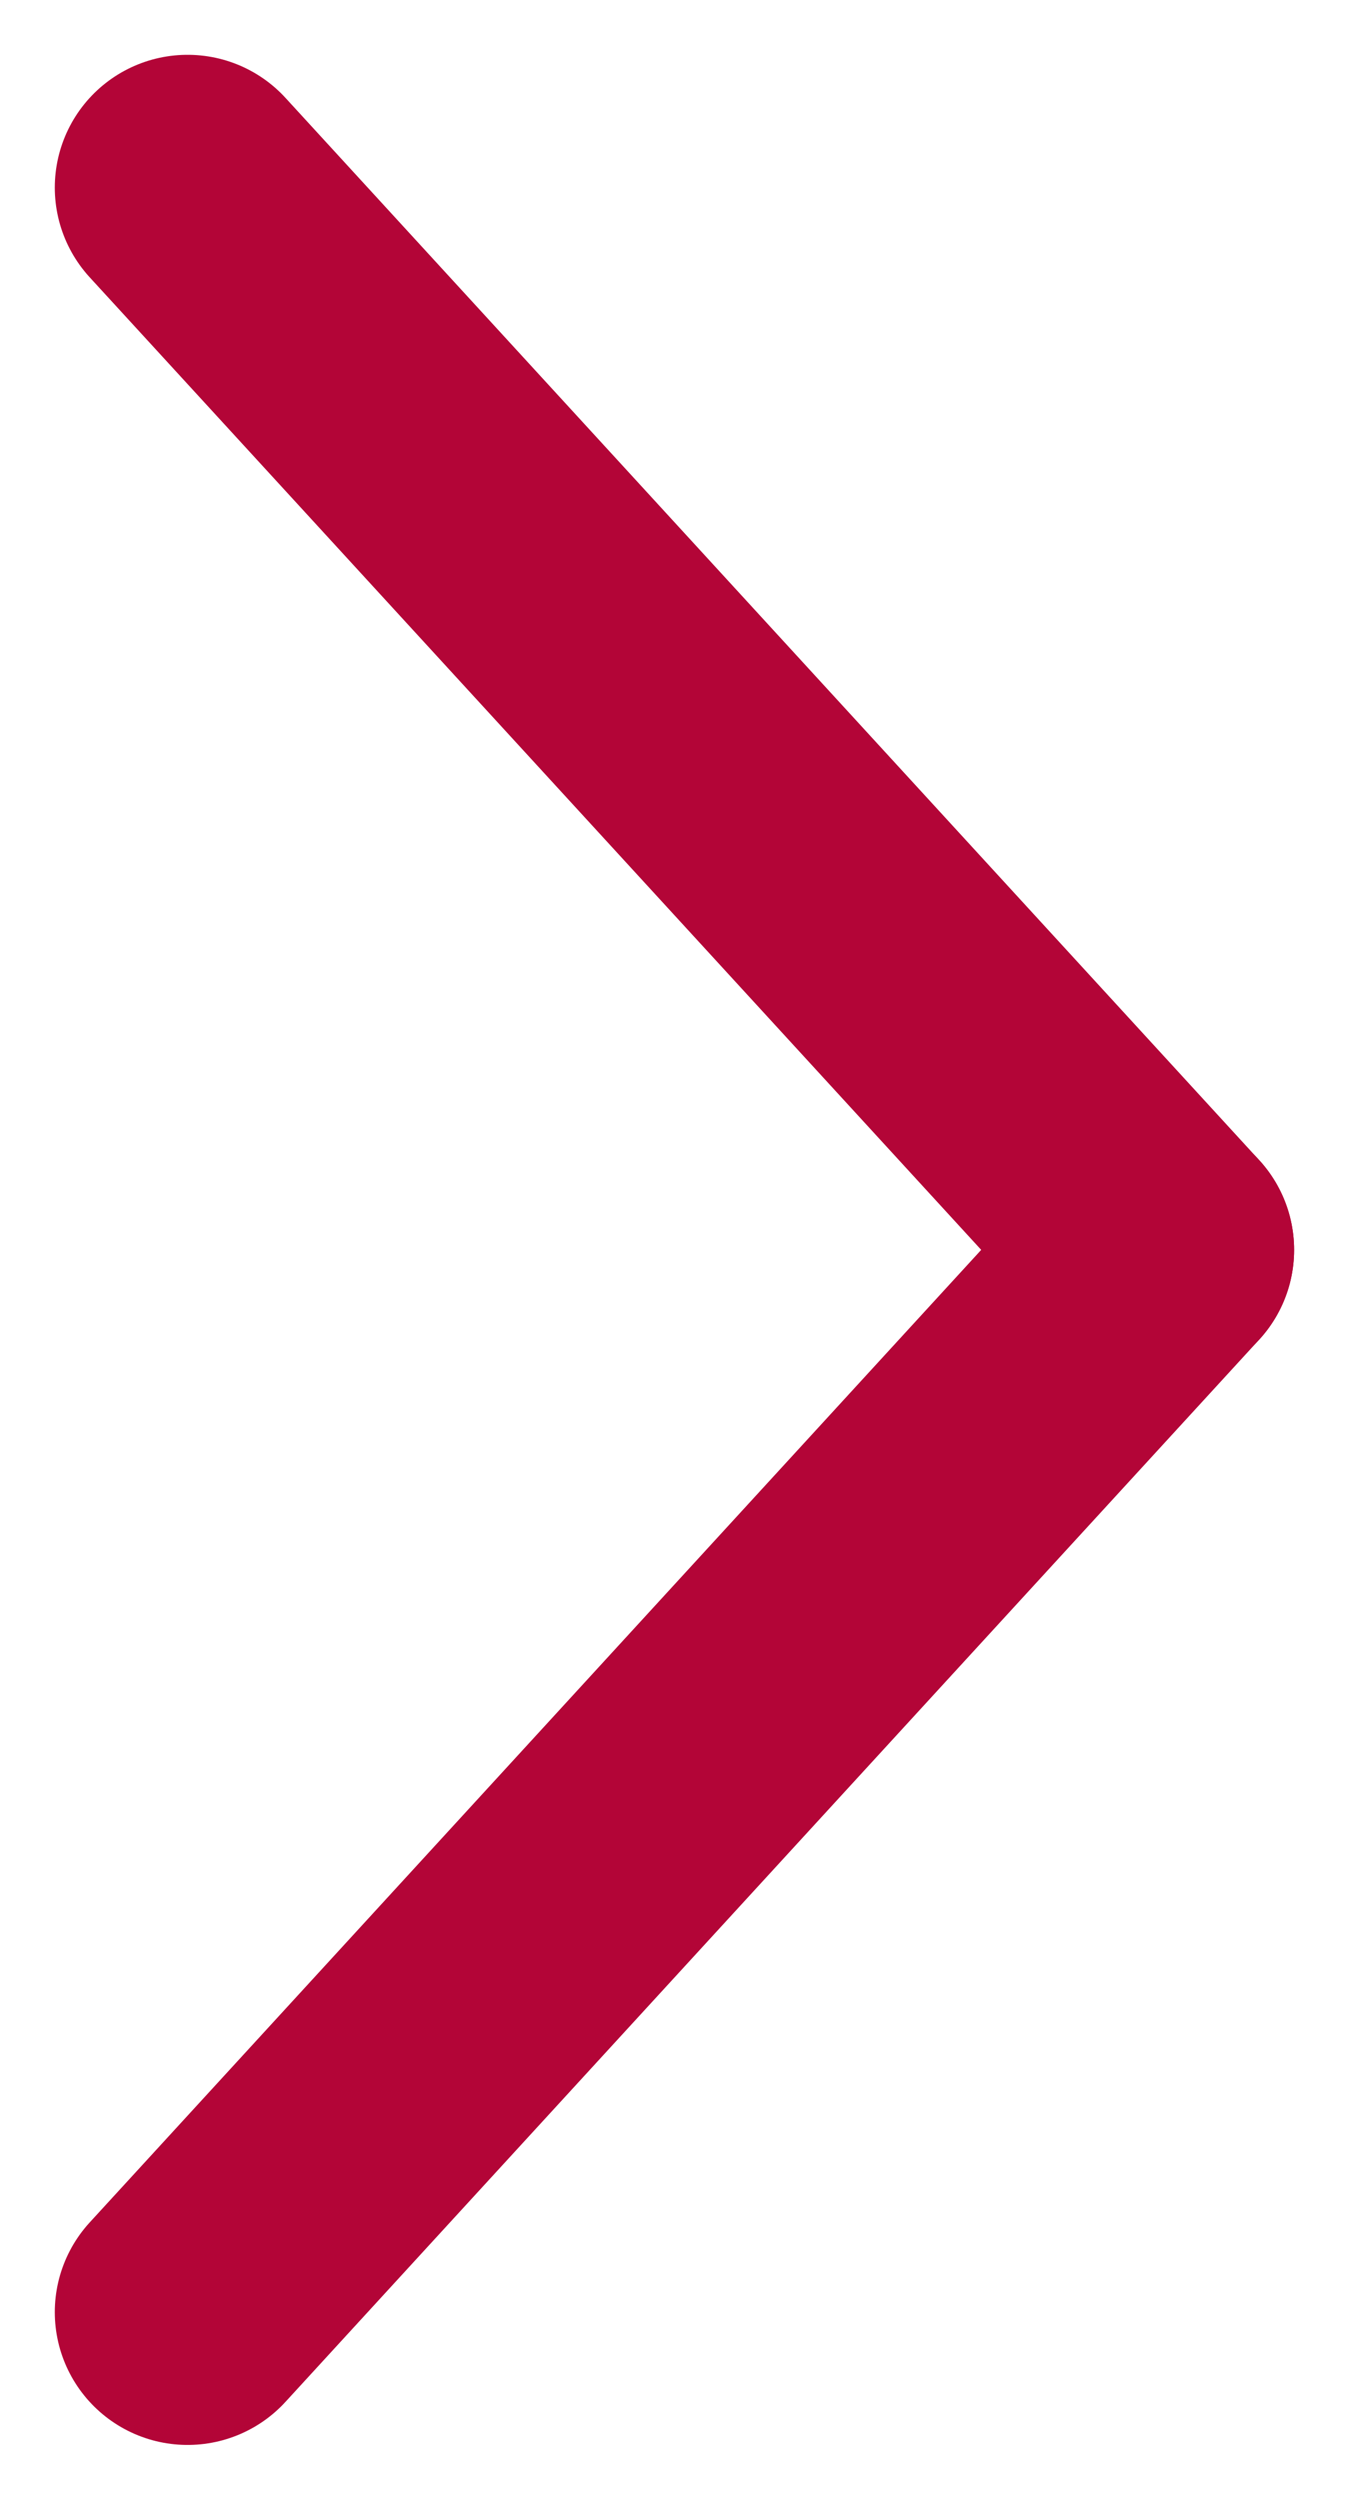
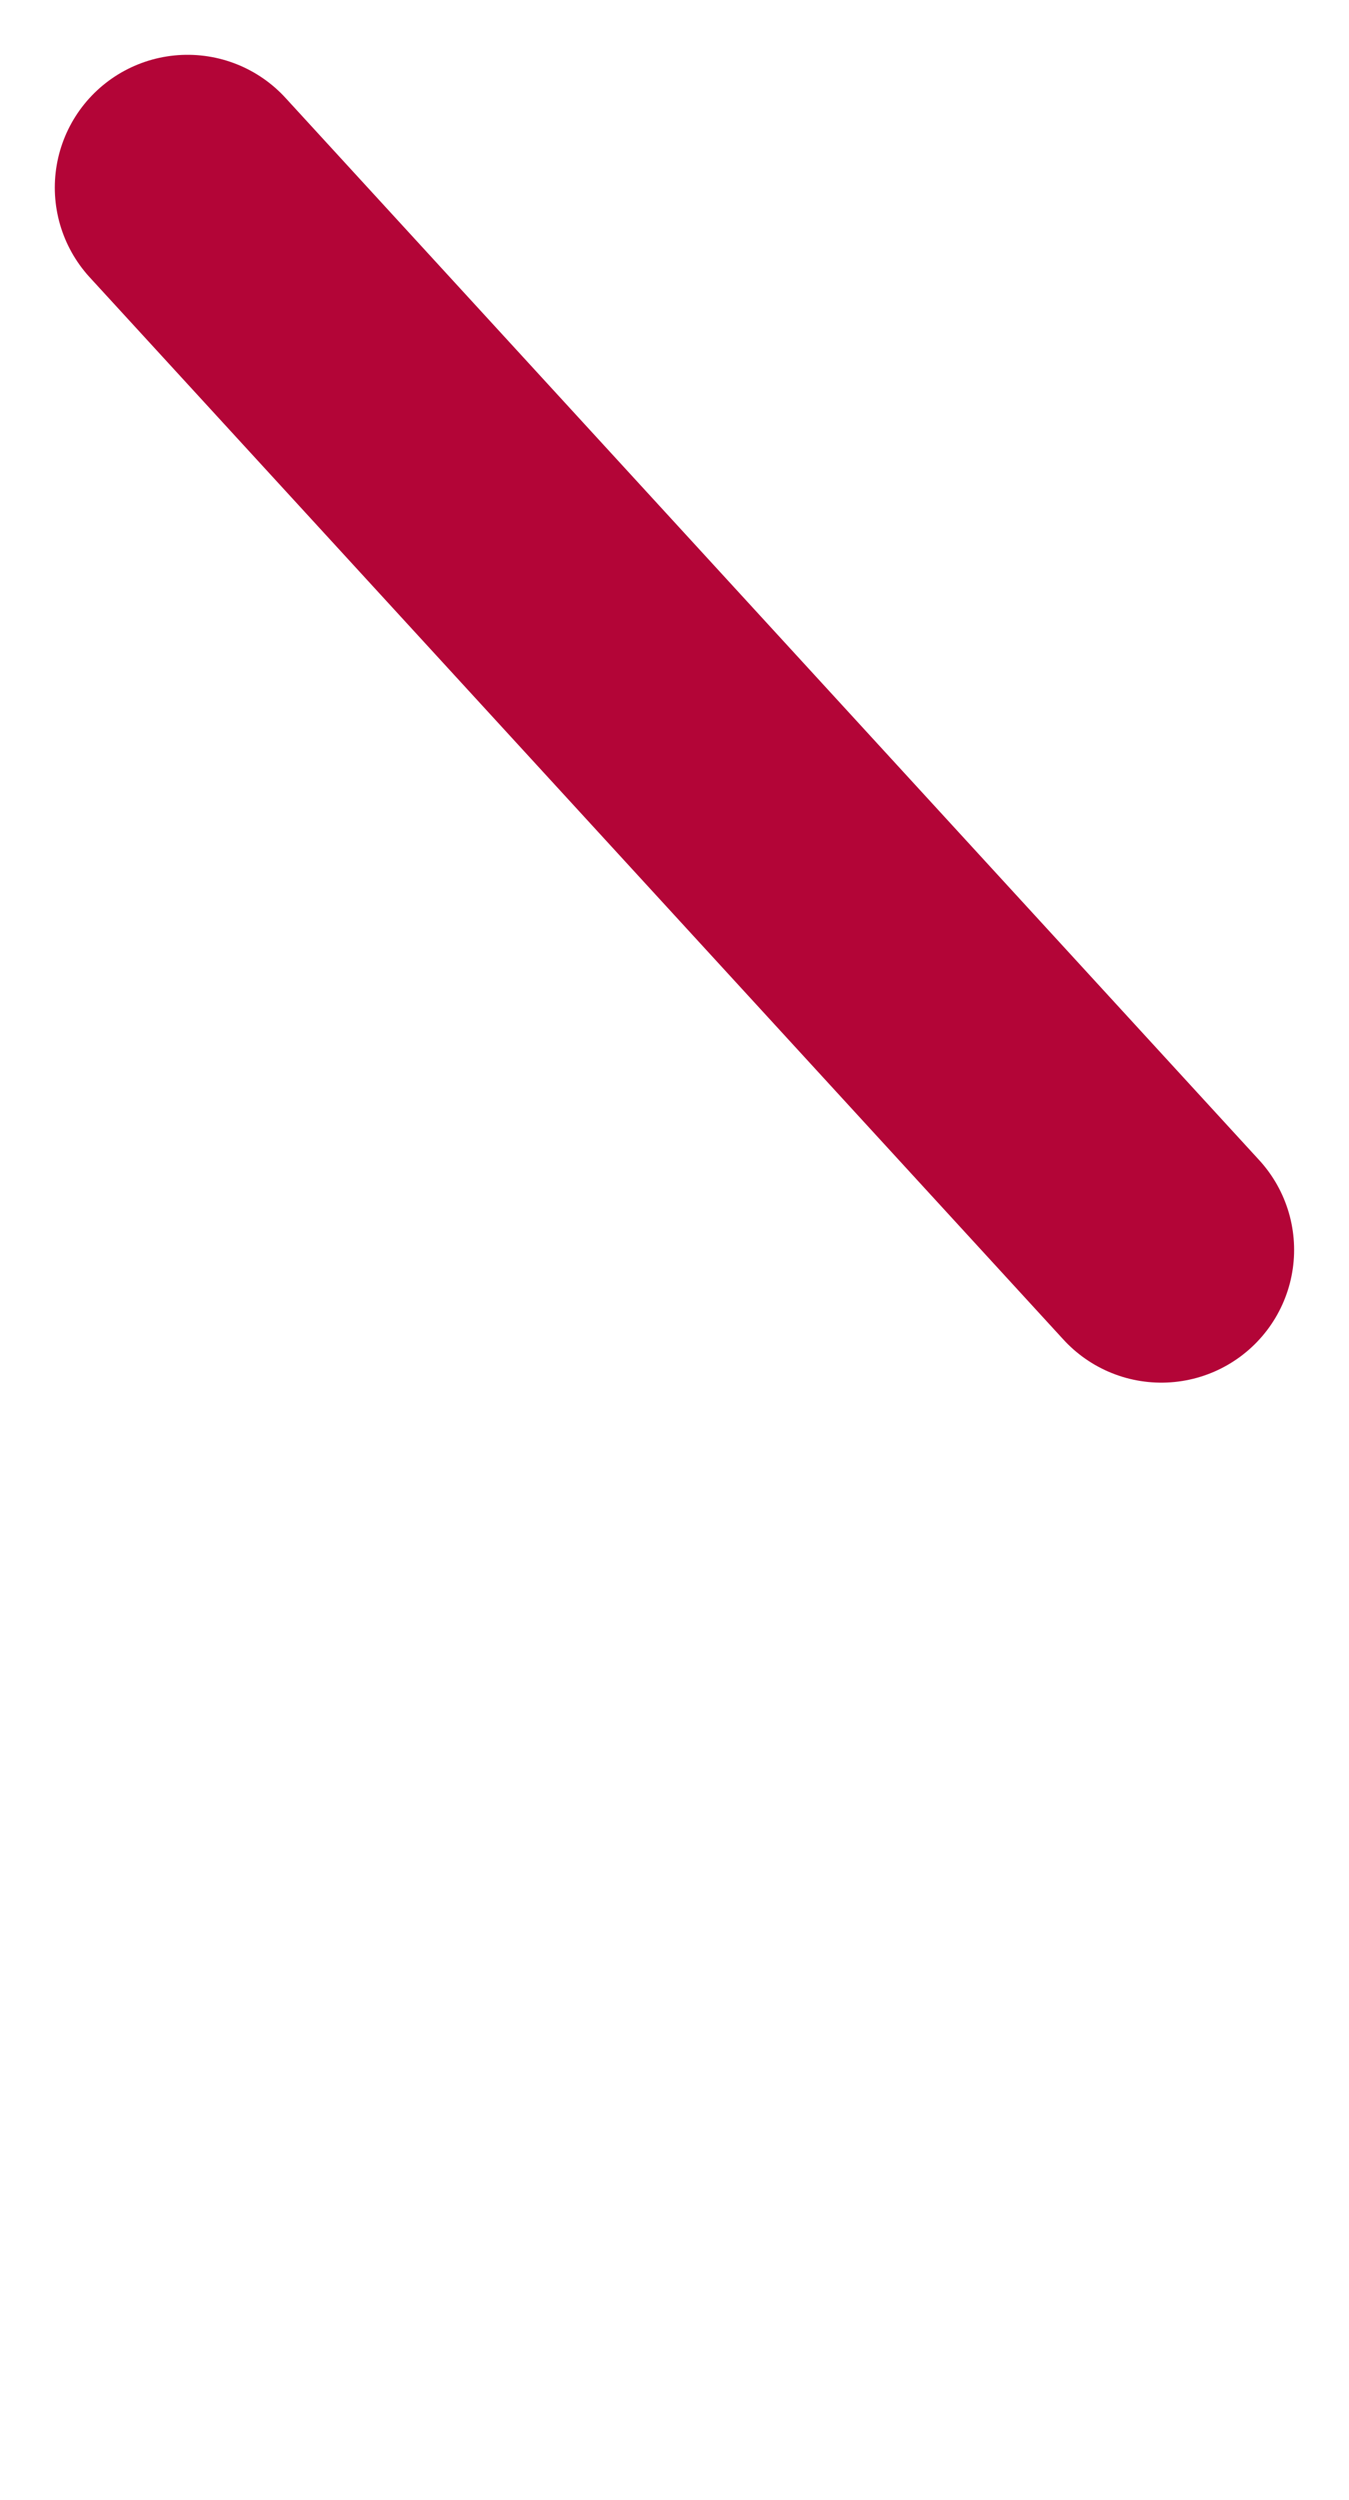
<svg xmlns="http://www.w3.org/2000/svg" width="15.239" height="28.239" viewBox="0 0 15.239 28.239">
  <g id="Group_260" data-name="Group 260" transform="translate(-609.303 -182.885)">
    <line id="Line_7" data-name="Line 7" x2="11" y2="12" transform="translate(611.422 185.004)" fill="none" stroke="#b30537" stroke-linecap="round" stroke-width="3" />
-     <line id="Line_8" data-name="Line 8" y1="12" x2="11" transform="translate(611.422 197.004)" fill="none" stroke="#b30537" stroke-linecap="round" stroke-width="3" />
  </g>
</svg>